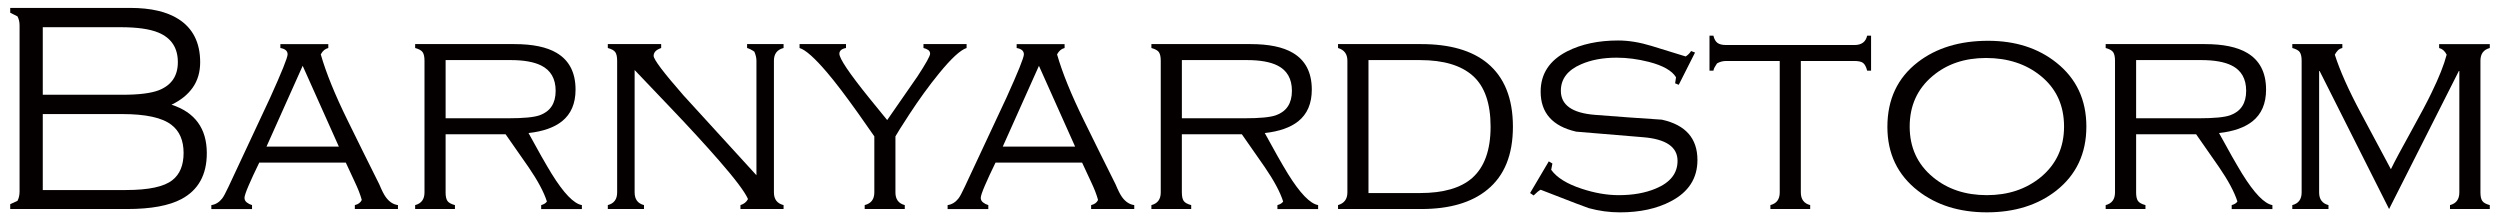
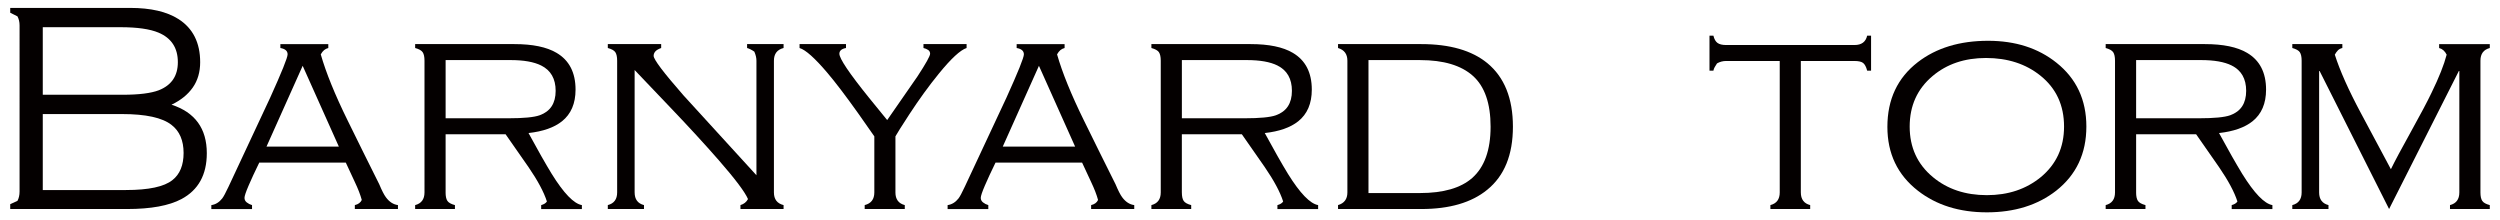
<svg xmlns="http://www.w3.org/2000/svg" version="1.1" viewBox="0 0 227 20">
  <defs>
    <style>
      .cls-1 {
        fill: #040000;
      }
    </style>
  </defs>
  <g>
    <g id="_レイヤー_1" data-name="レイヤー_1">
      <g>
        <path class="cls-1" d="M18.778,13.914c0,1.954-.767,3.34-2.301,4.161-1.132.602-2.774.904-4.927.904H.928v-.439l.657-.3c.127-.236.192-.52.192-.848V2.307c0-.311-.065-.584-.192-.822l-.657-.329v-.437h10.897c1.861,0,3.321.338,4.38,1.013,1.314.839,1.97,2.145,1.97,3.915,0,.895-.223,1.661-.671,2.3-.447.639-1.09,1.159-1.93,1.56,2.135.694,3.204,2.163,3.204,4.407M11.139,8.604c1.479,0,2.574-.138,3.286-.411,1.15-.455,1.724-1.305,1.724-2.546,0-1.295-.584-2.189-1.752-2.683-.785-.329-1.934-.494-3.449-.494H3.884v6.134h7.255ZM11.441,17.255c2.063,0,3.468-.302,4.216-.903.675-.529,1.013-1.351,1.013-2.465,0-1.13-.365-1.98-1.095-2.545-.84-.658-2.337-.985-4.49-.985H3.884v6.899h7.556Z" />
        <path class="cls-1" d="M23.541,14.763c-.401.822-.725,1.52-.971,2.095-.247.576-.37.945-.37,1.109,0,.164.069.302.206.411.138.11.296.192.479.245v.357h-3.695v-.357c.383-.054.712-.255.985-.602.127-.164.319-.519.575-1.067,1.26-2.683,2.519-5.374,3.778-8.077,1.058-2.336,1.587-3.65,1.587-3.942,0-.311-.218-.502-.657-.576v-.355h4.352v.355c-.146.037-.273.1-.383.192-.11.092-.211.22-.301.384.474,1.661,1.286,3.659,2.436,5.995.948,1.934,1.907,3.87,2.875,5.803.237.566.438.959.603,1.178.31.42.674.657,1.095.71v.357h-3.915v-.357c.31-.071.52-.226.63-.465-.128-.474-.339-1.017-.63-1.628s-.565-1.2-.821-1.766h-7.858ZM27.483,5.975l-3.285,7.337h6.57l-3.285-7.337Z" />
        <path class="cls-1" d="M40.46,17.473c0,.348.054.603.163.767.11.165.338.292.685.383v.357h-3.613v-.357c.565-.145.849-.529.849-1.15V5.51c0-.347-.054-.602-.164-.767-.11-.163-.338-.291-.684-.384v-.355h9.006c1.661,0,2.939.265,3.833.794,1.15.676,1.725,1.789,1.725,3.34,0,1.26-.411,2.218-1.232,2.874-.712.567-1.725.923-3.039,1.068.839,1.546,1.541,2.781,2.108,3.709,1.094,1.763,2.006,2.706,2.738,2.834v.357h-3.696v-.357c.255-.071.428-.181.52-.328-.274-.857-.831-1.898-1.67-3.121-.695-.986-1.387-1.979-2.081-2.983h-5.447v5.282ZM46.154,10.74c1.387,0,2.336-.091,2.847-.274.968-.347,1.452-1.085,1.452-2.218,0-1.096-.439-1.862-1.314-2.3-.658-.329-1.588-.493-2.792-.493h-5.885v5.285h5.694Z" />
        <path class="cls-1" d="M57.625,17.473c0,.621.283,1.005.849,1.149v.357h-3.285v-.357c.565-.145.848-.529.848-1.149V5.51c0-.346-.055-.602-.164-.767-.109-.164-.338-.291-.684-.384v-.356h4.845v.356c-.256.093-.433.197-.534.316-.1.119-.15.25-.15.397,0,.329.903,1.523,2.709,3.587,2.209,2.427,4.417,4.845,6.626,7.254V5.51c0-.256-.064-.529-.192-.821-.238-.165-.457-.275-.657-.33v-.356h3.312v.356c-.584.147-.876.531-.876,1.15v11.964c0,.621.292,1.005.876,1.149v.357h-3.915v-.357c.31-.091.539-.273.685-.547-.274-.638-1.16-1.816-2.656-3.531-1.278-1.46-2.711-3.02-4.298-4.682-2.154-2.263-3.268-3.432-3.34-3.504v11.114Z" />
        <path class="cls-1" d="M81.305,17.473c0,.621.283,1.005.849,1.149v.357h-3.64v-.357c.584-.145.875-.529.875-1.149v-5.091c-.492-.694-.985-1.397-1.478-2.109-1.132-1.588-2.063-2.81-2.792-3.668-1.131-1.332-1.97-2.081-2.519-2.246v-.356h4.216v.356c-.401.074-.601.247-.601.522,0,.438.897,1.77,2.692,3.996.55.676,1.1,1.351,1.649,2.025.909-1.313,1.826-2.636,2.753-3.969.764-1.169,1.145-1.852,1.145-2.053,0-.147-.059-.261-.178-.343-.119-.083-.26-.141-.425-.179v-.356h3.915v.356c-.565.183-1.405.959-2.518,2.327-.895,1.096-1.789,2.328-2.683,3.696-.712,1.095-1.133,1.762-1.26,1.999v5.091Z" />
        <path class="cls-1" d="M90.394,14.763c-.401.822-.725,1.52-.971,2.095-.247.576-.37.945-.37,1.109,0,.164.069.302.206.411.138.11.296.192.48.245v.357h-3.696v-.357c.383-.054.712-.255.986-.602.127-.164.319-.519.574-1.067,1.259-2.683,2.519-5.374,3.778-8.077,1.059-2.336,1.588-3.65,1.588-3.942,0-.311-.219-.502-.657-.576v-.355h4.353v.355c-.147.037-.274.1-.383.192-.11.092-.209.22-.301.384.474,1.661,1.287,3.659,2.436,5.995.949,1.934,1.907,3.87,2.875,5.803.237.566.438.959.603,1.178.31.42.674.657,1.095.71v.357h-3.915v-.357c.31-.071.52-.226.629-.465-.127-.474-.338-1.017-.629-1.628-.292-.612-.566-1.2-.821-1.766h-7.858ZM94.336,5.975l-3.285,7.337h6.57l-3.285-7.337Z" />
        <path class="cls-1" d="M107.313,17.473c0,.348.054.603.163.767.111.165.338.292.685.383v.357h-3.614v-.357c.565-.145.849-.529.849-1.15V5.51c0-.347-.055-.602-.164-.767-.11-.163-.339-.291-.685-.384v-.355h9.007c1.661,0,2.939.265,3.833.794,1.15.676,1.724,1.789,1.724,3.34,0,1.26-.41,2.218-1.231,2.874-.712.567-1.726.923-3.039,1.068.838,1.546,1.541,2.781,2.107,3.709,1.096,1.763,2.008,2.706,2.738,2.834v.357h-3.696v-.357c.256-.071.429-.181.52-.328-.273-.857-.831-1.898-1.67-3.121-.695-.986-1.388-1.979-2.081-2.983h-5.448v5.282ZM113.007,10.74c1.386,0,2.335-.091,2.847-.274.967-.347,1.452-1.085,1.452-2.218,0-1.096-.439-1.862-1.314-2.3-.657-.329-1.589-.493-2.792-.493h-5.886v5.285h5.694Z" />
        <path class="cls-1" d="M121.494,4.004h7.556c2.591,0,4.59.576,5.996,1.725,1.55,1.277,2.327,3.203,2.327,5.776,0,2.555-.776,4.462-2.327,5.721-1.424,1.169-3.422,1.753-5.996,1.753h-7.556v-.357c.565-.164.849-.547.849-1.149V5.51c0-.601-.284-.985-.849-1.15v-.355ZM128.94,17.529c2.117,0,3.696-.456,4.736-1.369,1.113-.985,1.67-2.537,1.67-4.654,0-2.117-.534-3.654-1.601-4.613-1.068-.958-2.67-1.437-4.805-1.437h-4.682v12.073h4.682Z" />
-         <path class="cls-1" d="M152.429,7.7l-.328-.136.082-.548c-.366-.602-1.186-1.067-2.464-1.396-1.004-.256-1.981-.383-2.929-.383-1.242,0-2.318.201-3.23.601-1.223.529-1.834,1.331-1.834,2.405,0,1.294,1.033,2.023,3.094,2.186,2.063.163,4.088.308,6.077.437,2.153.474,3.231,1.694,3.231,3.662,0,1.658-.8,2.905-2.4,3.743-1.273.674-2.819,1.011-4.636,1.011-.964,0-1.909-.129-2.836-.384-.145-.038-1.6-.593-4.364-1.67-.155.077-.368.25-.639.52l-.319-.221,1.697-2.873.328.192-.109.575c.511.711,1.442,1.286,2.793,1.725,1.168.384,2.282.575,3.34.575,1.296,0,2.418-.201,3.367-.602,1.314-.546,1.972-1.383,1.972-2.513,0-1.258-1.036-1.972-3.107-2.145-2.072-.172-4.103-.341-6.092-.506-2.154-.491-3.231-1.702-3.231-3.633,0-1.622.803-2.842,2.409-3.662,1.296-.655,2.837-.983,4.627-.983.949,0,1.957.165,3.025.492,1.067.329,2.104.649,3.108.958.2-.127.364-.291.492-.493l.356.138-1.478,2.929Z" />
        <path class="cls-1" d="M163.516,17.473c0,.621.283,1.005.849,1.149v.357h-3.613v-.357c.565-.145.848-.529.848-1.149V5.537h-4.873c-.292,0-.566.074-.821.219-.073.11-.142.22-.205.329-.064.109-.105.219-.123.329h-.356v-3.175h.356c.073.311.196.529.369.657.173.128.433.192.78.192h11.663c.638,0,1.021-.283,1.149-.849h.355v3.175h-.355c-.091-.347-.215-.579-.369-.698-.155-.118-.416-.178-.78-.178h-4.874v11.936Z" />
        <path class="cls-1" d="M189.442,11.492c0,2.442-.913,4.382-2.737,5.821-1.679,1.311-3.778,1.967-6.297,1.967-2.501,0-4.59-.656-6.269-1.967-1.843-1.439-2.764-3.37-2.764-5.793,0-2.496.922-4.455,2.764-5.876,1.679-1.293,3.806-1.94,6.379-1.94,2.482,0,4.553.665,6.214,1.994,1.807,1.44,2.71,3.371,2.71,5.794M173.399,11.492c0,1.894.702,3.424,2.108,4.589,1.314,1.093,2.947,1.639,4.9,1.639,1.935,0,3.568-.546,4.902-1.639,1.404-1.165,2.107-2.695,2.107-4.589,0-1.931-.712-3.469-2.136-4.616-1.332-1.074-2.984-1.611-4.955-1.611-1.935,0-3.551.546-4.846,1.639-1.387,1.166-2.08,2.695-2.08,4.589" />
        <path class="cls-1" d="M193.959,17.473c0,.348.055.603.164.767.11.165.338.292.685.383v.357h-3.613v-.357c.565-.145.848-.529.848-1.15V5.51c0-.347-.055-.602-.164-.767-.109-.163-.339-.291-.684-.384v-.355h9.007c1.66,0,2.938.265,3.832.794,1.15.676,1.725,1.789,1.725,3.34,0,1.26-.411,2.218-1.231,2.874-.713.567-1.725.923-3.04,1.068.84,1.546,1.543,2.781,2.108,3.709,1.096,1.763,2.008,2.706,2.738,2.834v.357h-3.696v-.357c.256-.071.429-.181.52-.328-.274-.857-.83-1.898-1.67-3.121-.693-.986-1.386-1.979-2.08-2.983h-5.448v5.282ZM199.653,10.74c1.387,0,2.336-.091,2.847-.274.967-.347,1.452-1.085,1.452-2.218,0-1.096-.438-1.862-1.314-2.3-.656-.329-1.588-.493-2.793-.493h-5.885v5.285h5.694Z" />
        <path class="cls-1" d="M210.577,6.359v11.114c0,.621.283,1.005.849,1.15v.357h-3.285v-.357c.565-.145.848-.529.848-1.15V5.51c0-.347-.055-.602-.164-.767-.109-.163-.338-.291-.684-.384v-.355h4.544v.355c-.164.037-.297.106-.397.206-.1.1-.196.232-.287.397.456,1.442,1.241,3.202,2.354,5.283.913,1.716,1.825,3.422,2.738,5.12.346-.712.953-1.848,1.82-3.408.867-1.561,1.492-2.741,1.876-3.545.676-1.387,1.132-2.537,1.368-3.449-.164-.329-.392-.529-.684-.603v-.355h4.6v.355c-.567.147-.849.53-.849,1.15v11.963c0,.348.055.603.165.767.109.165.336.292.684.383v.357h-3.614v-.357c.566-.145.849-.529.849-1.15V6.359l-6.379,12.62-6.352-12.62Z" />
      </g>
    </g>
  </g>
</svg>